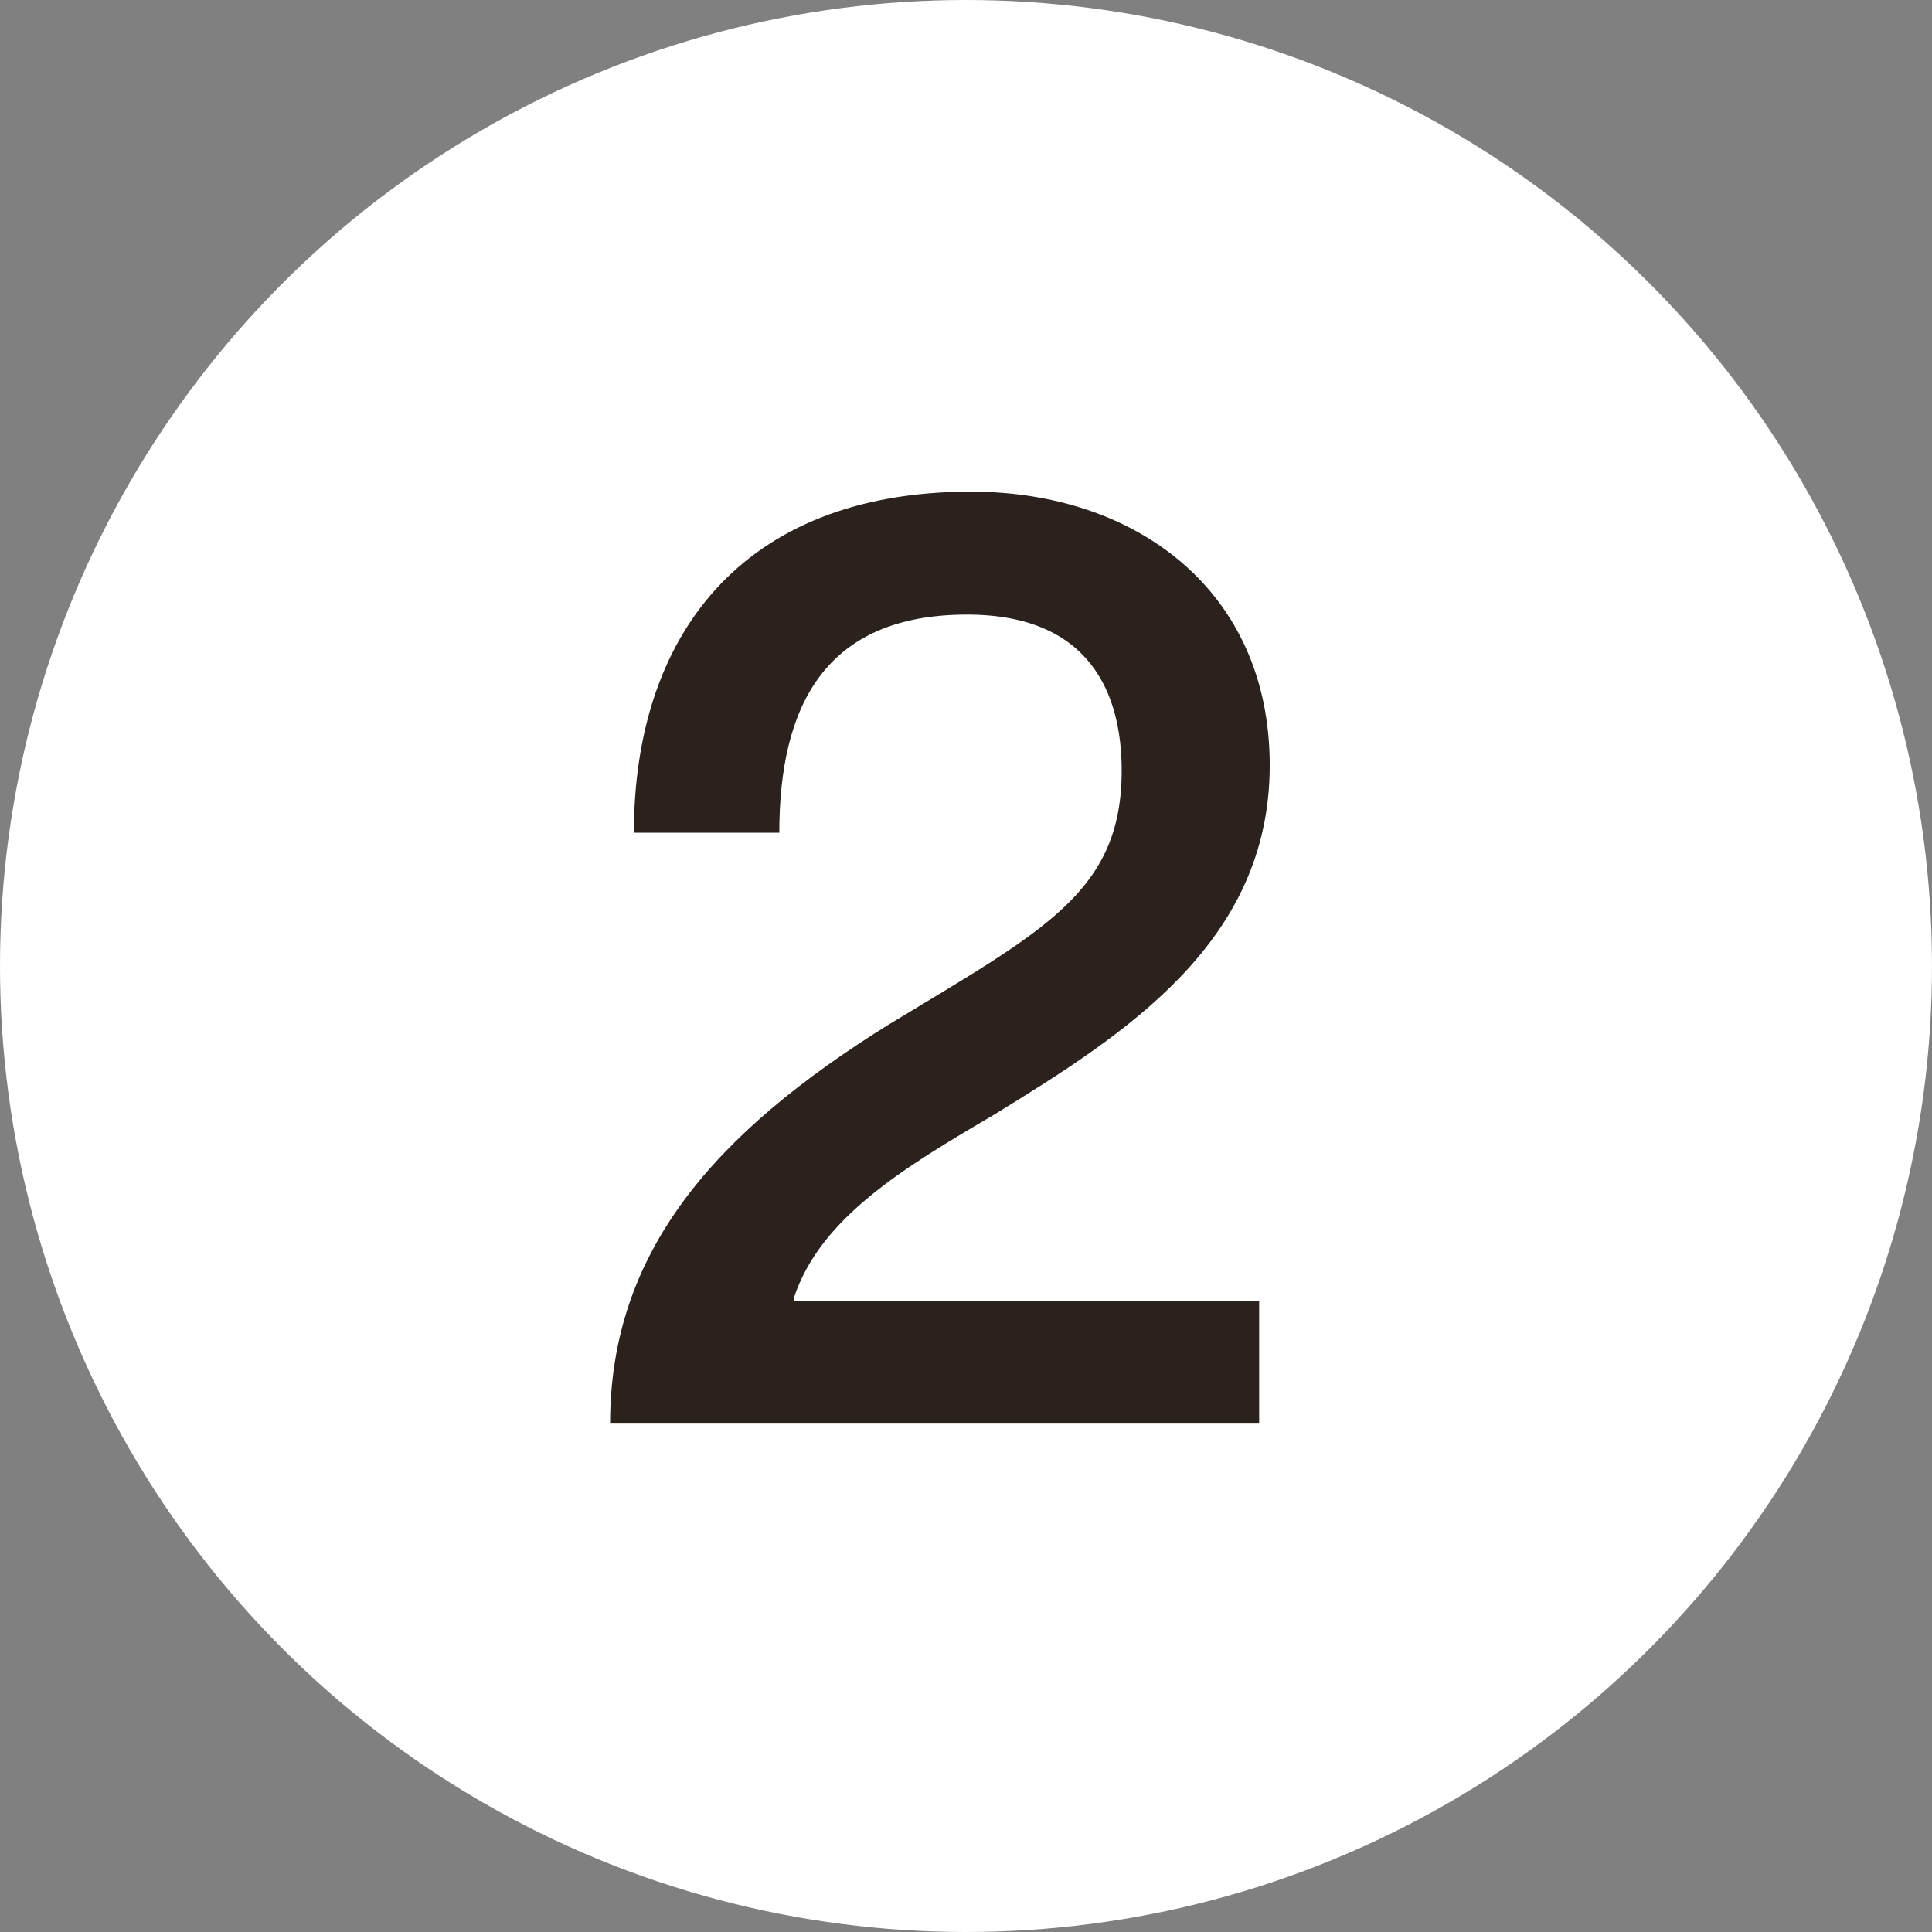
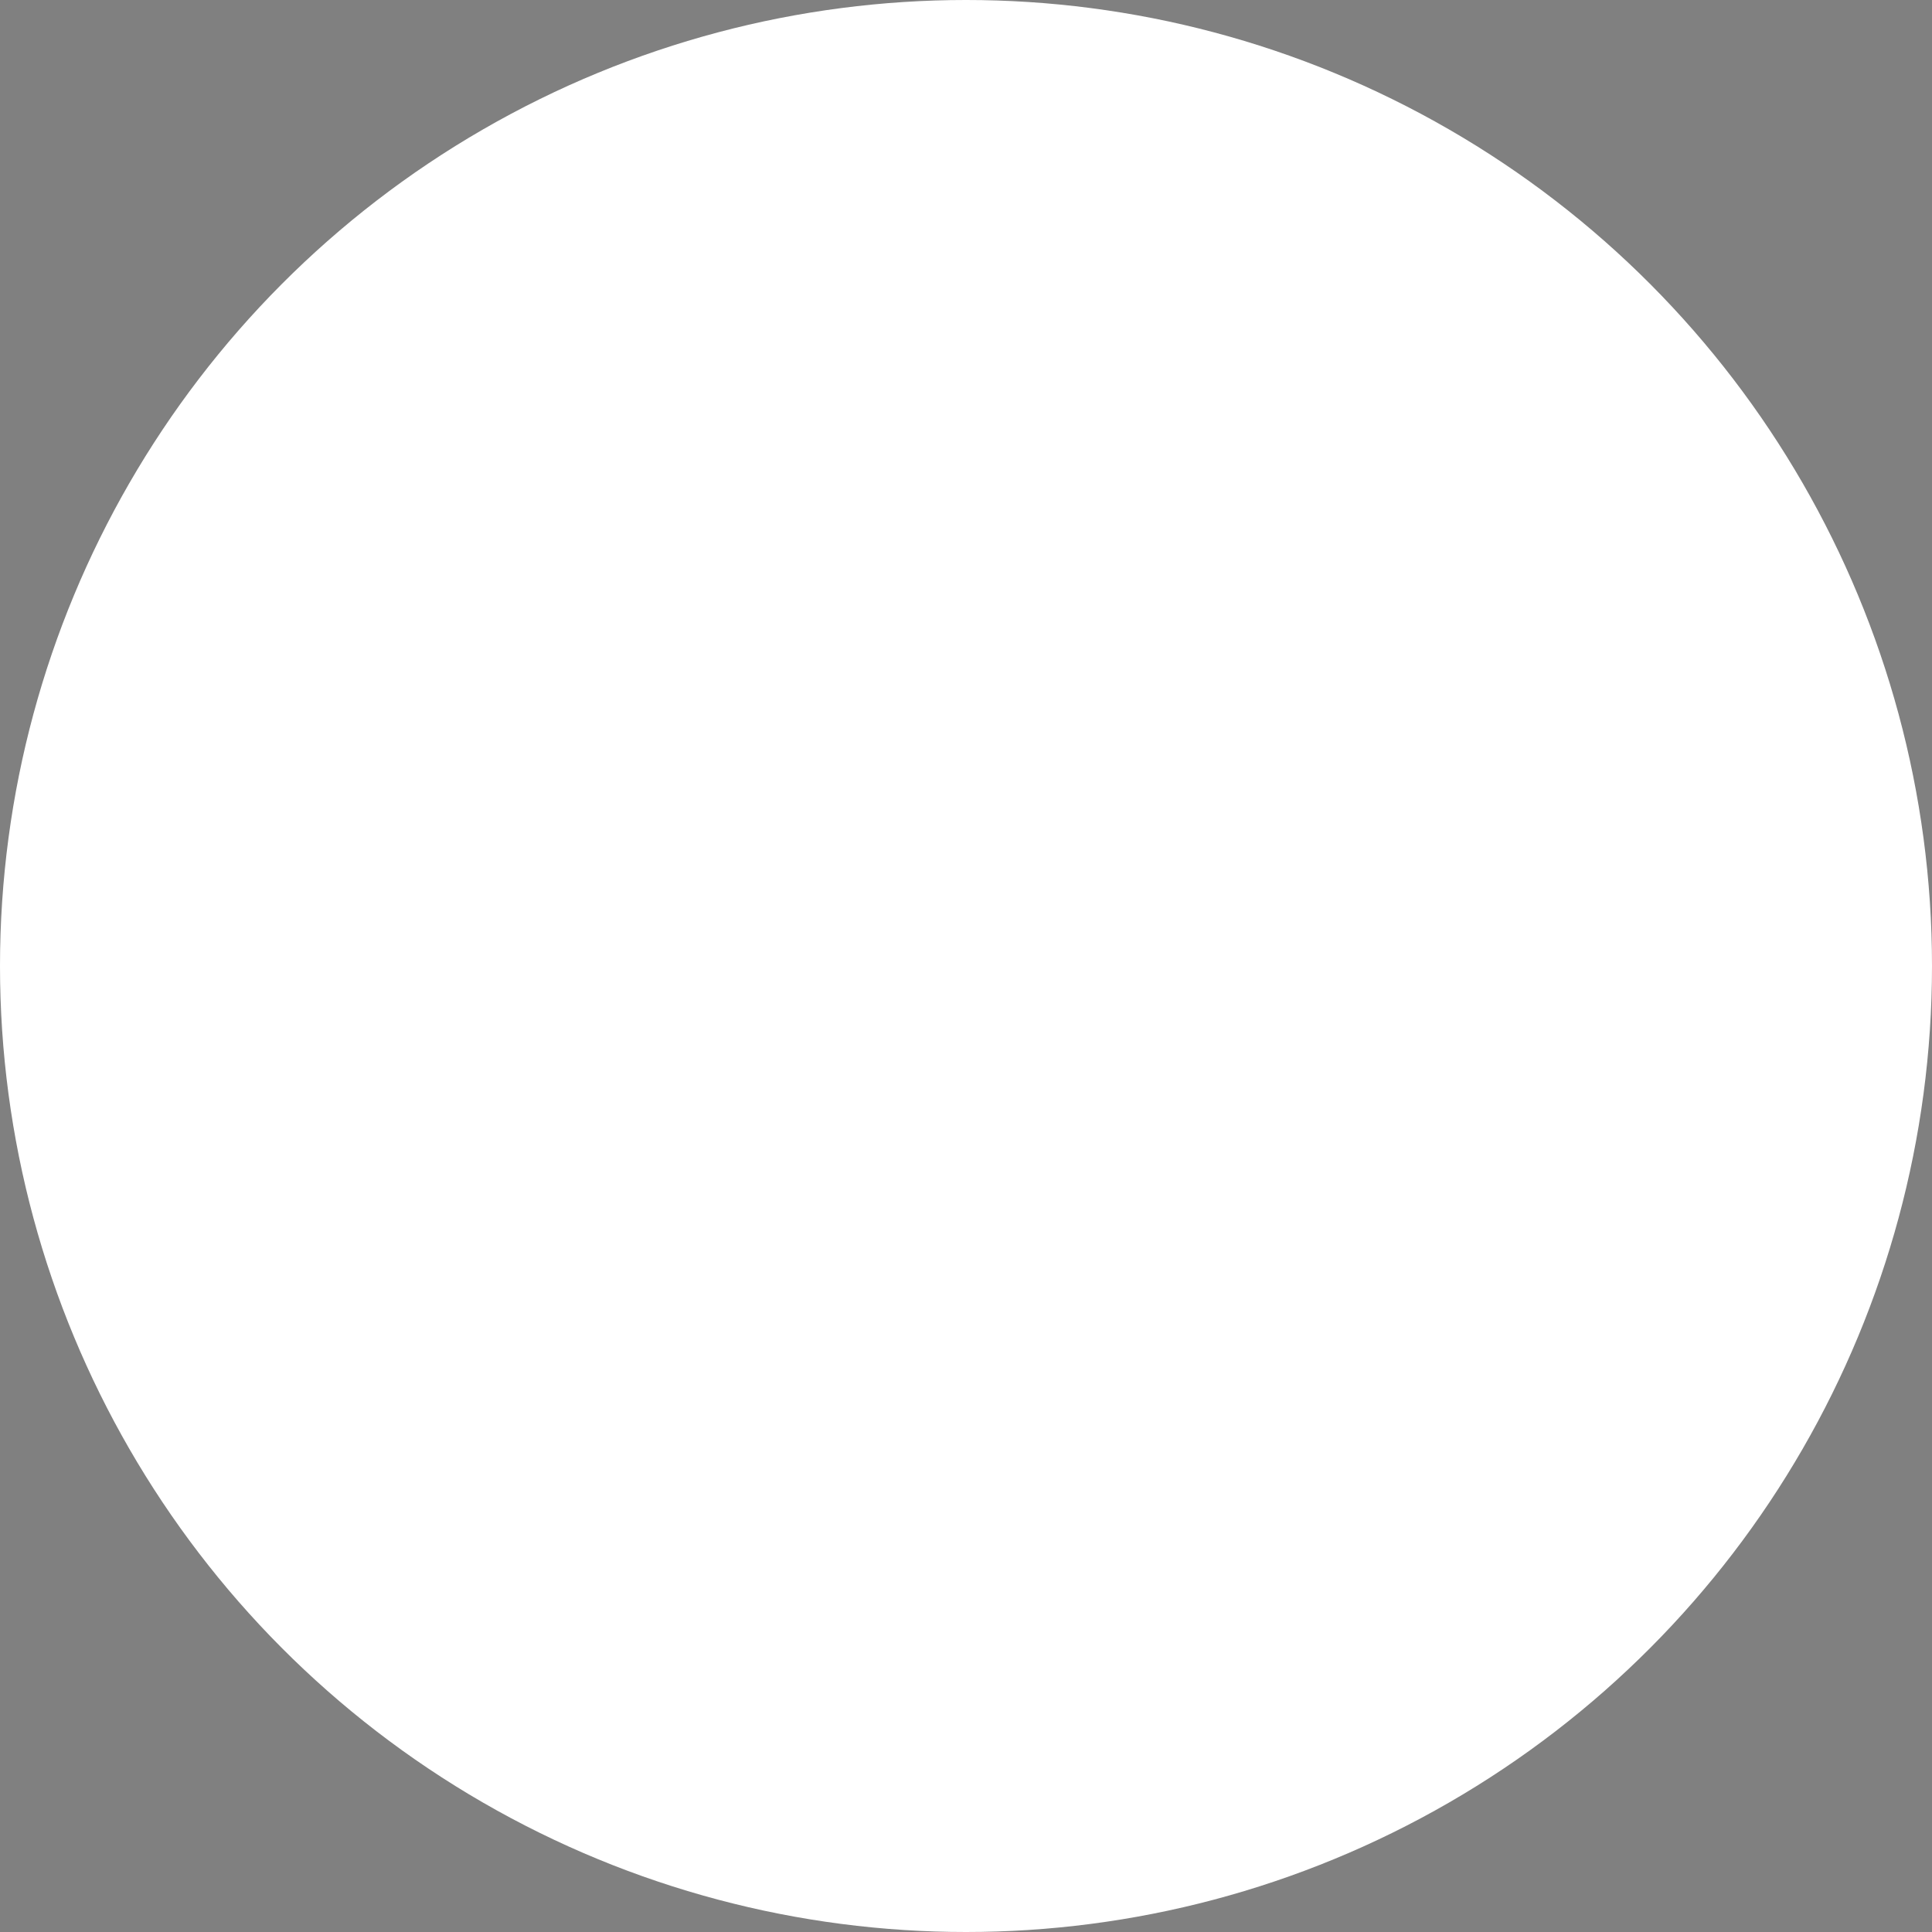
<svg xmlns="http://www.w3.org/2000/svg" width="19" height="19" viewBox="0 0 19 19" fill="none">
  <rect x="0" y="0" width="19" height="19" fill="#808080" stroke="none" />
  <circle cx="9.5" cy="9.5" r="9.5" fill="white" />
-   <path d="M12.383 14H6C6 12.31 7.027 11.14 8.743 10.074C10.264 9.151 11.031 8.774 11.031 7.578C11.031 6.837 10.732 6.044 9.51 6.044C8.106 6.044 7.664 6.954 7.664 8.189H6.234C6.234 6.278 7.274 4.835 9.549 4.835C11.174 4.835 12.487 5.81 12.487 7.526C12.487 9.268 11.07 10.165 9.783 10.958C8.899 11.478 8.067 11.972 7.807 12.765V12.791H12.383V14Z" fill="#2B221E" />
</svg>